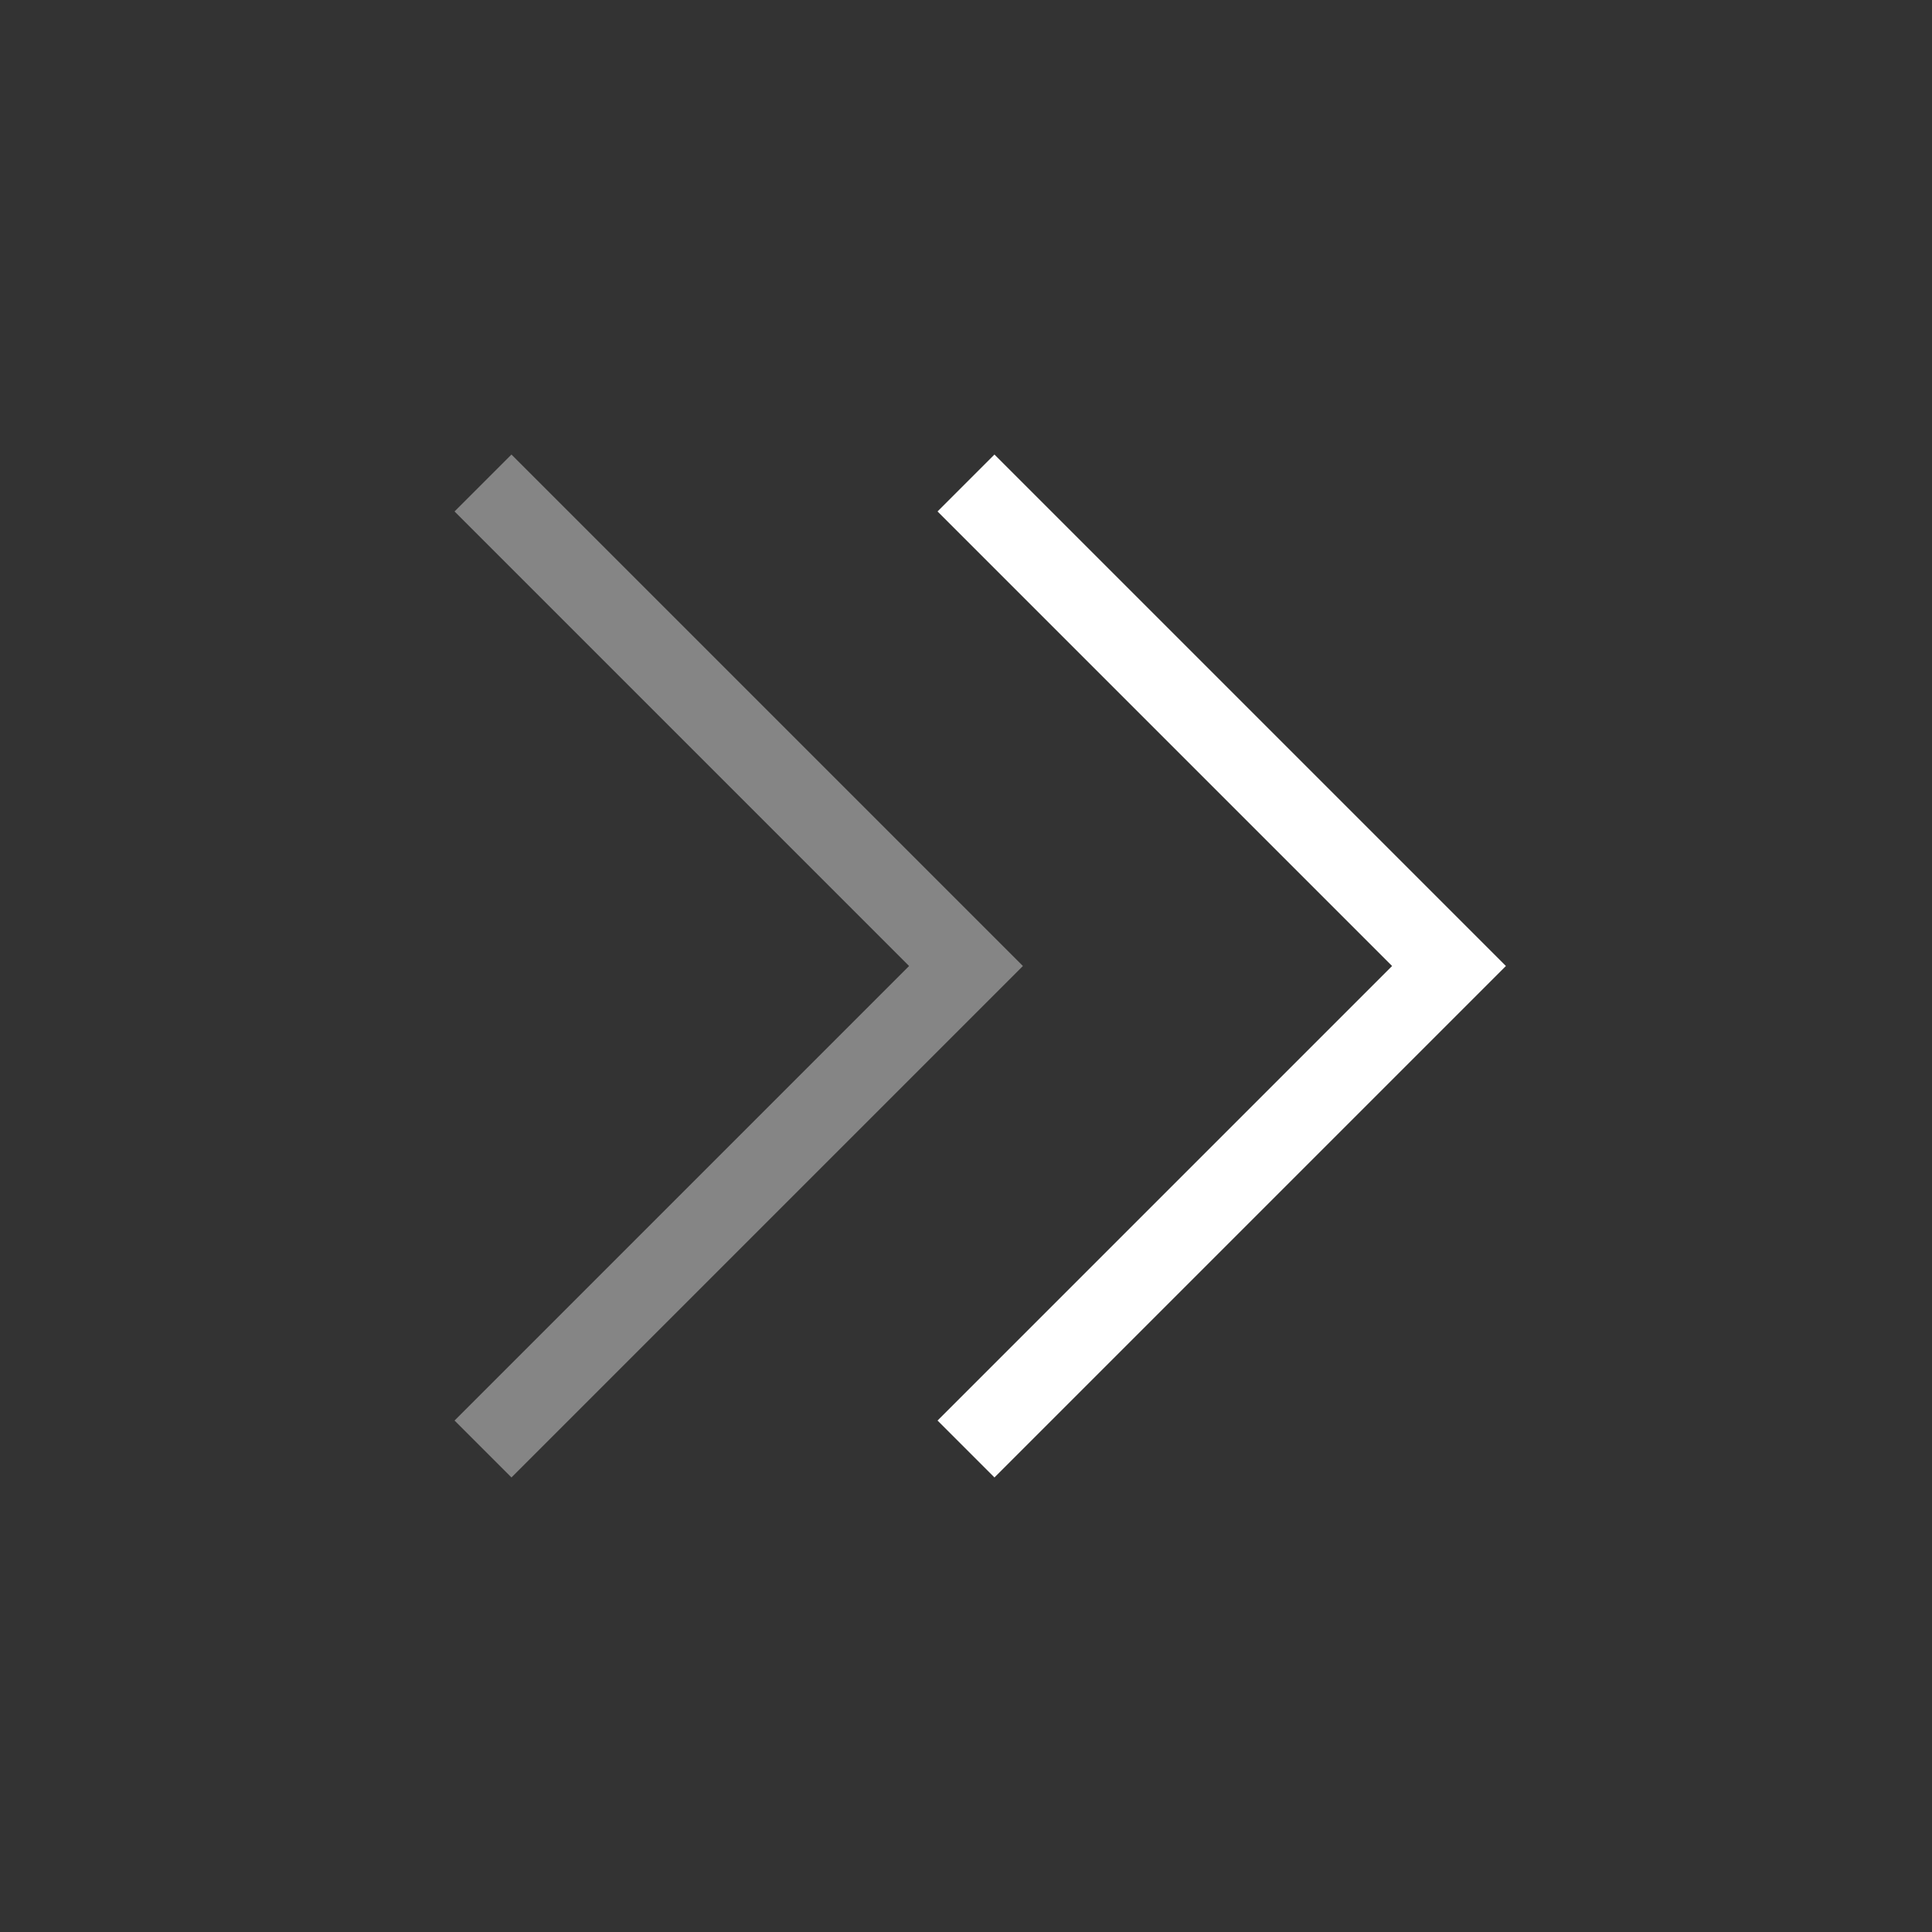
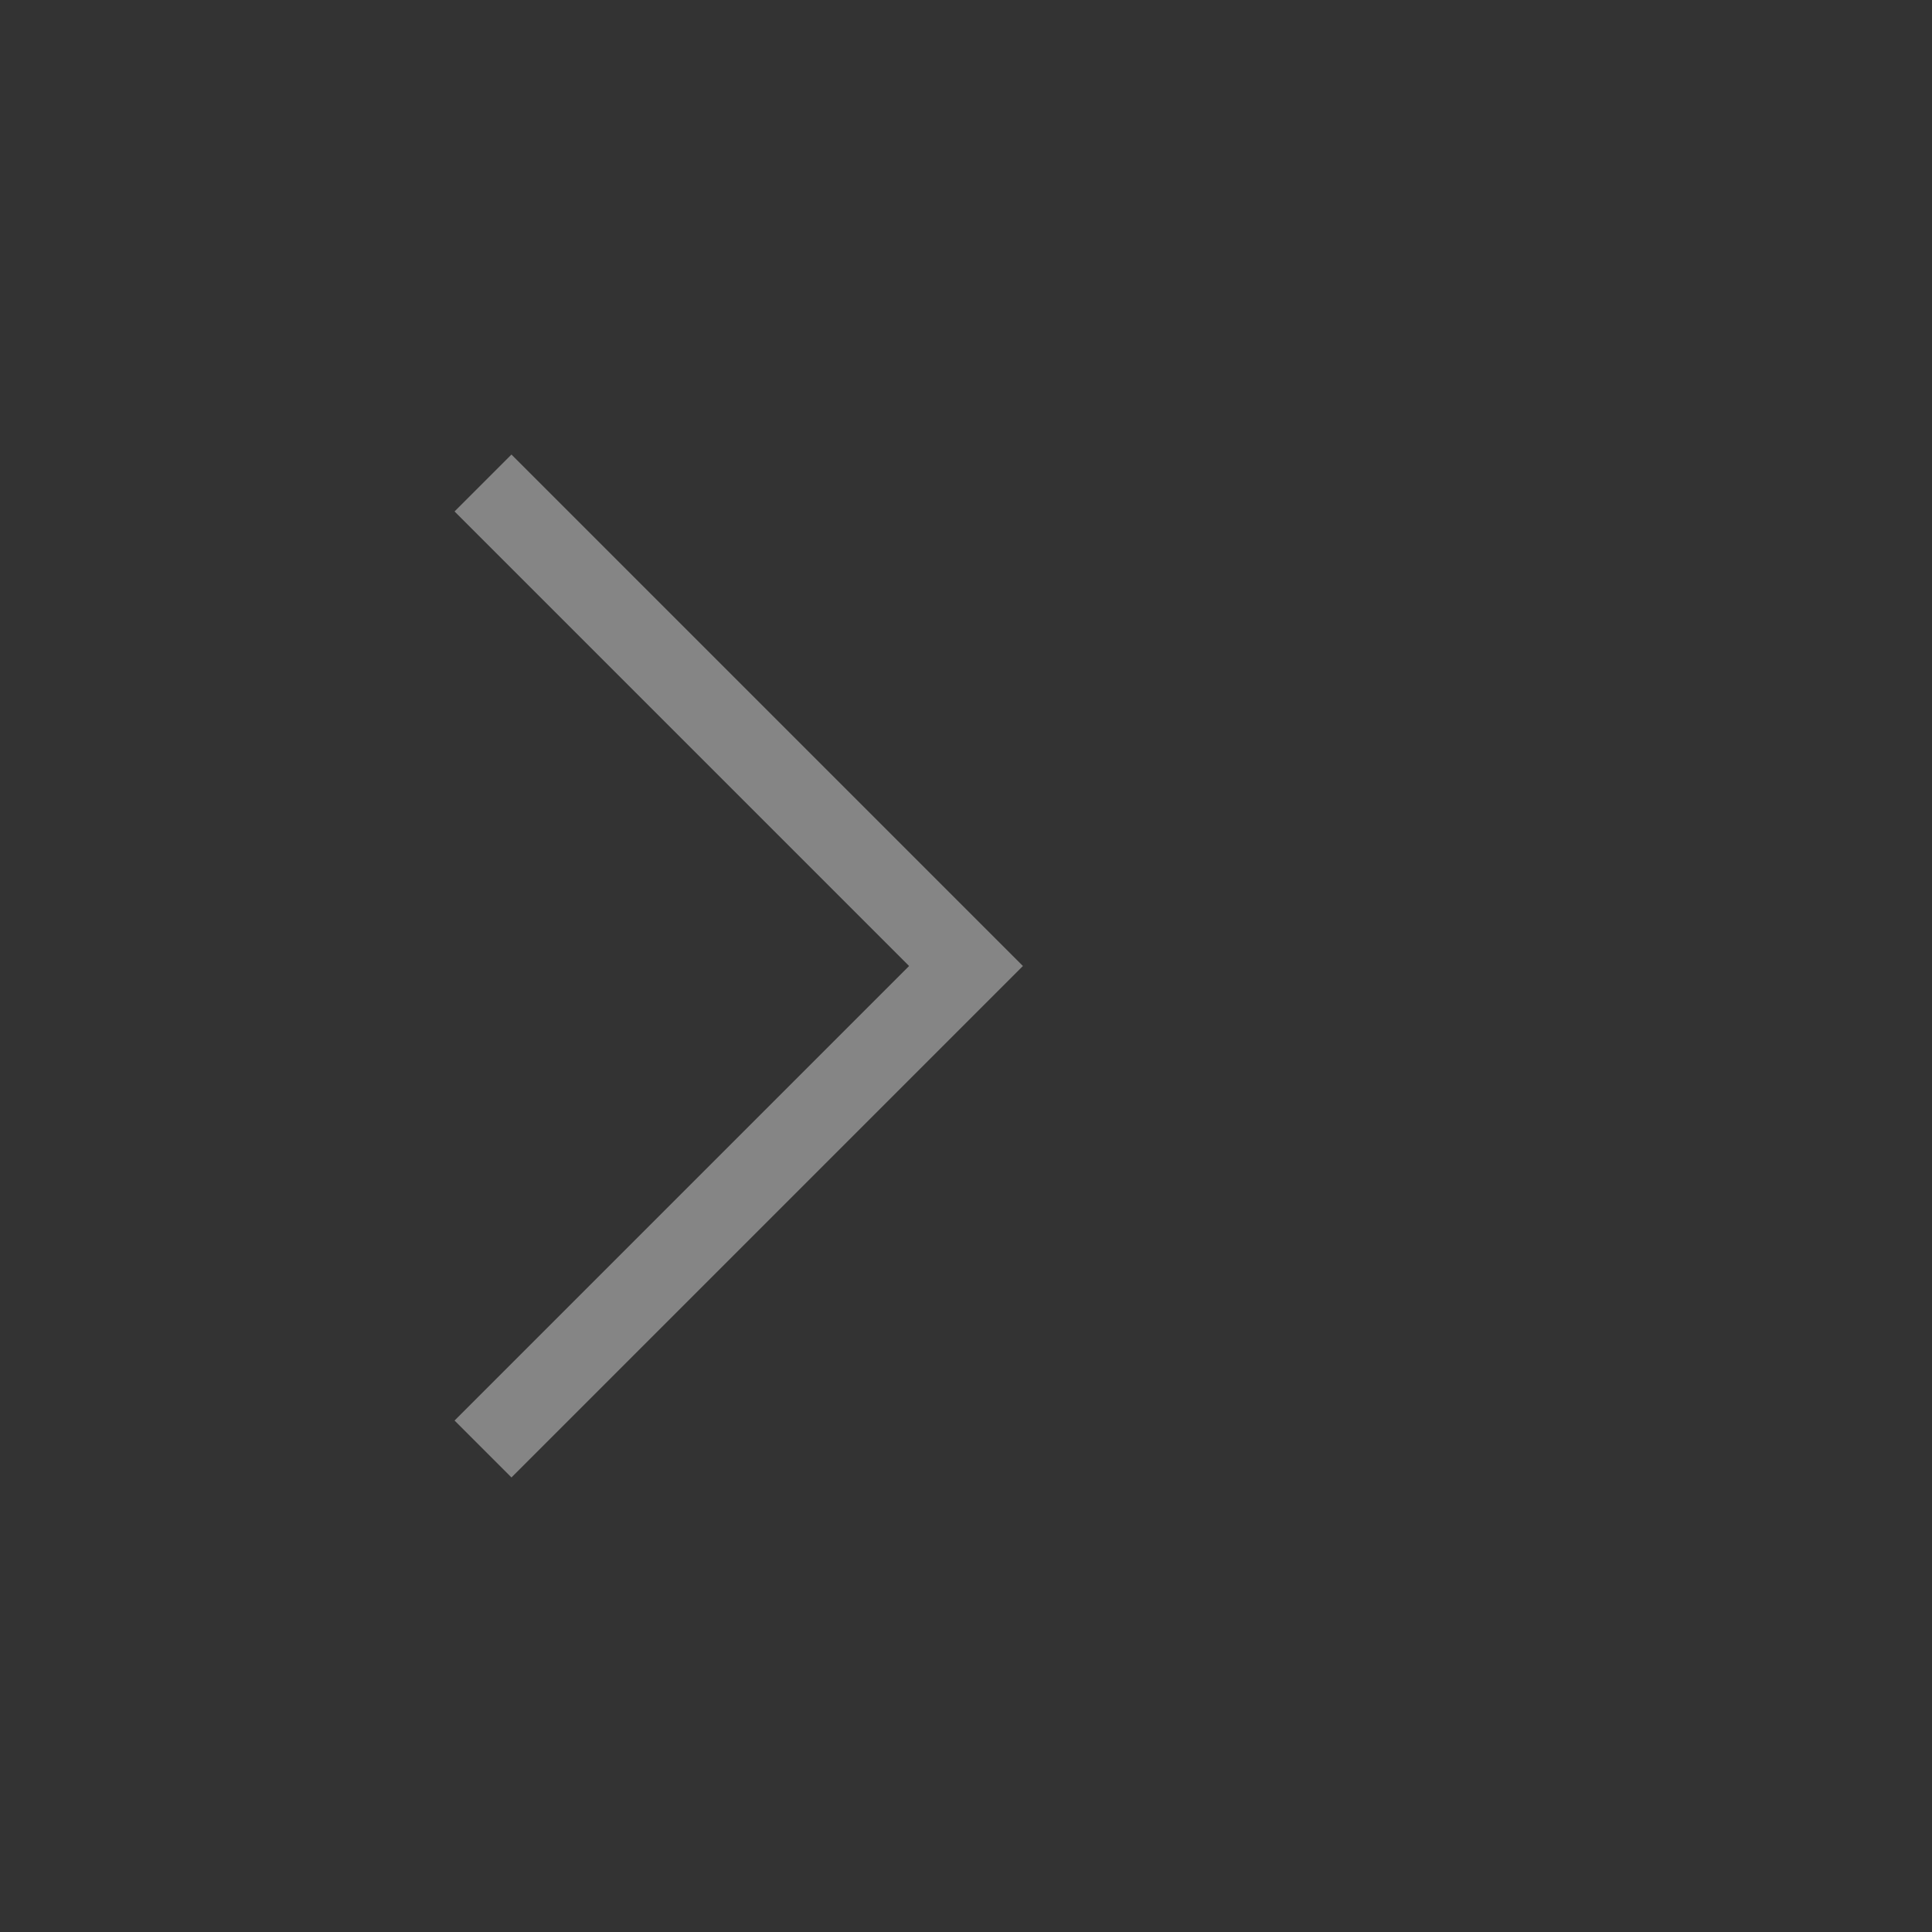
<svg xmlns="http://www.w3.org/2000/svg" width="24" height="24" viewBox="0 0 24 24" fill="none">
  <rect x="0" y="0" width="24" height="24" fill="#333333" stroke="none" />
-   <path d="M12 18L18 12L12 6" stroke="white" />
  <path opacity="0.4" d="M6 18L12 12L6 6" stroke="white" />
</svg>